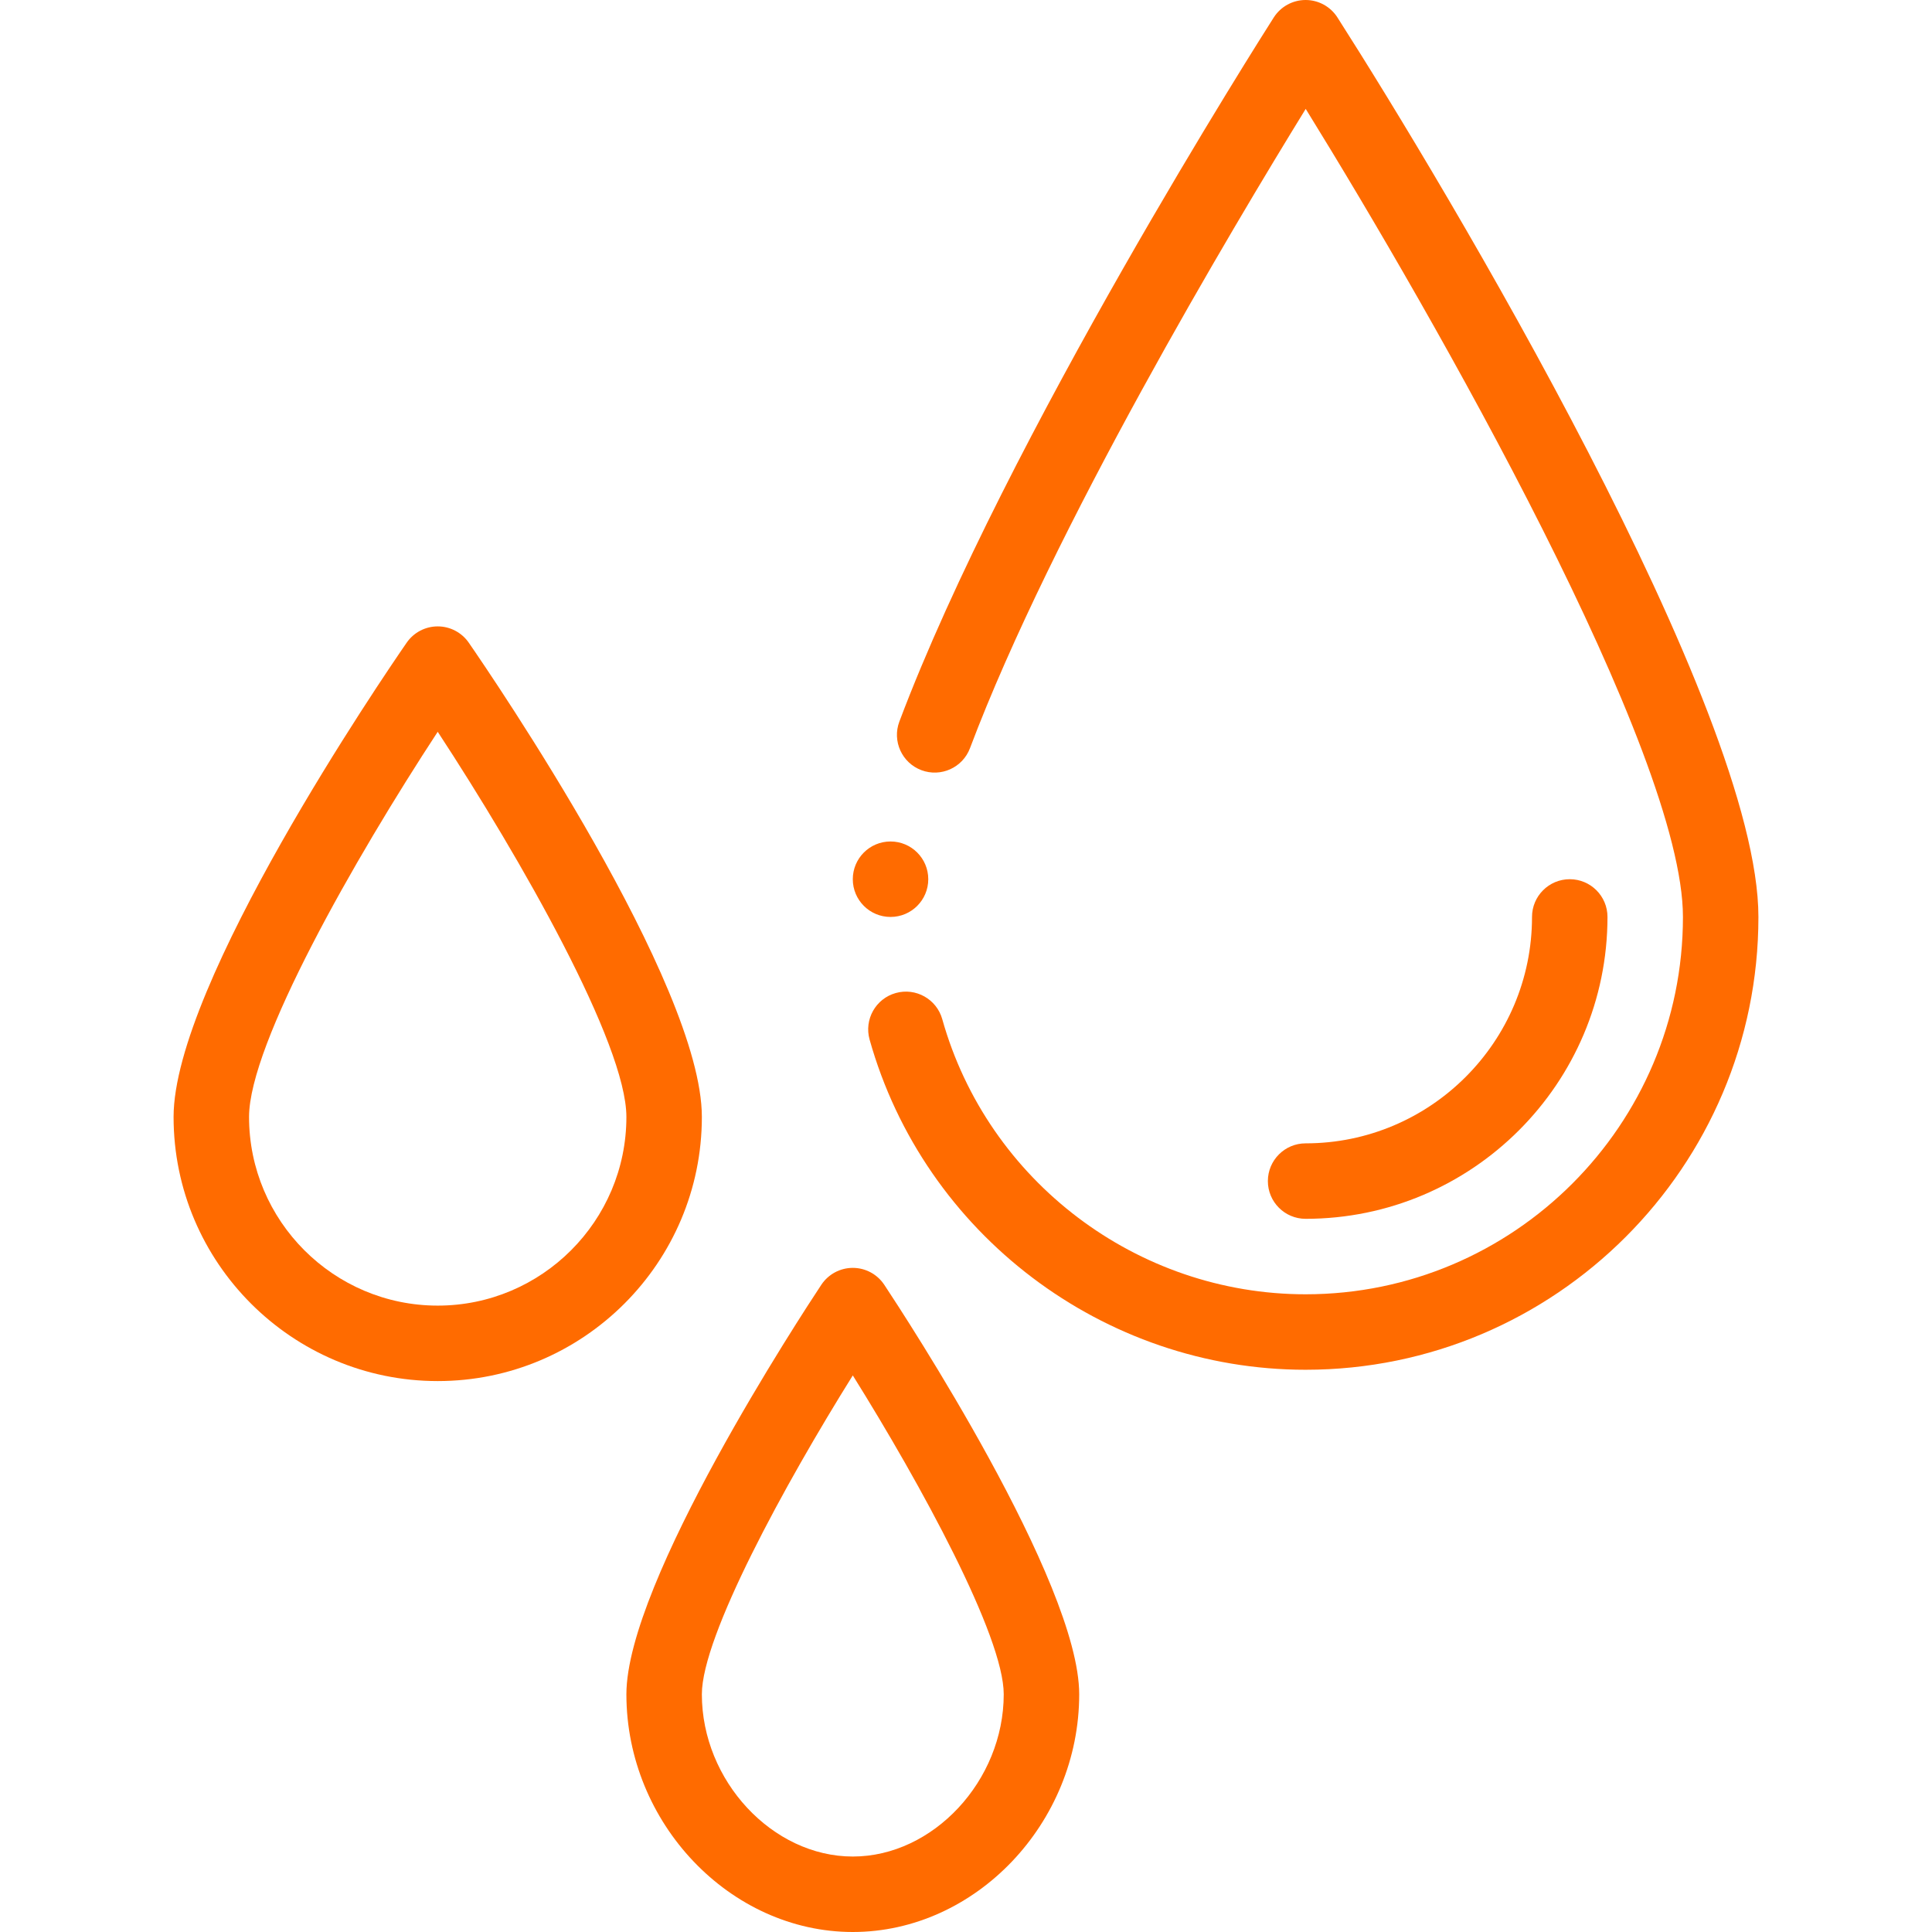
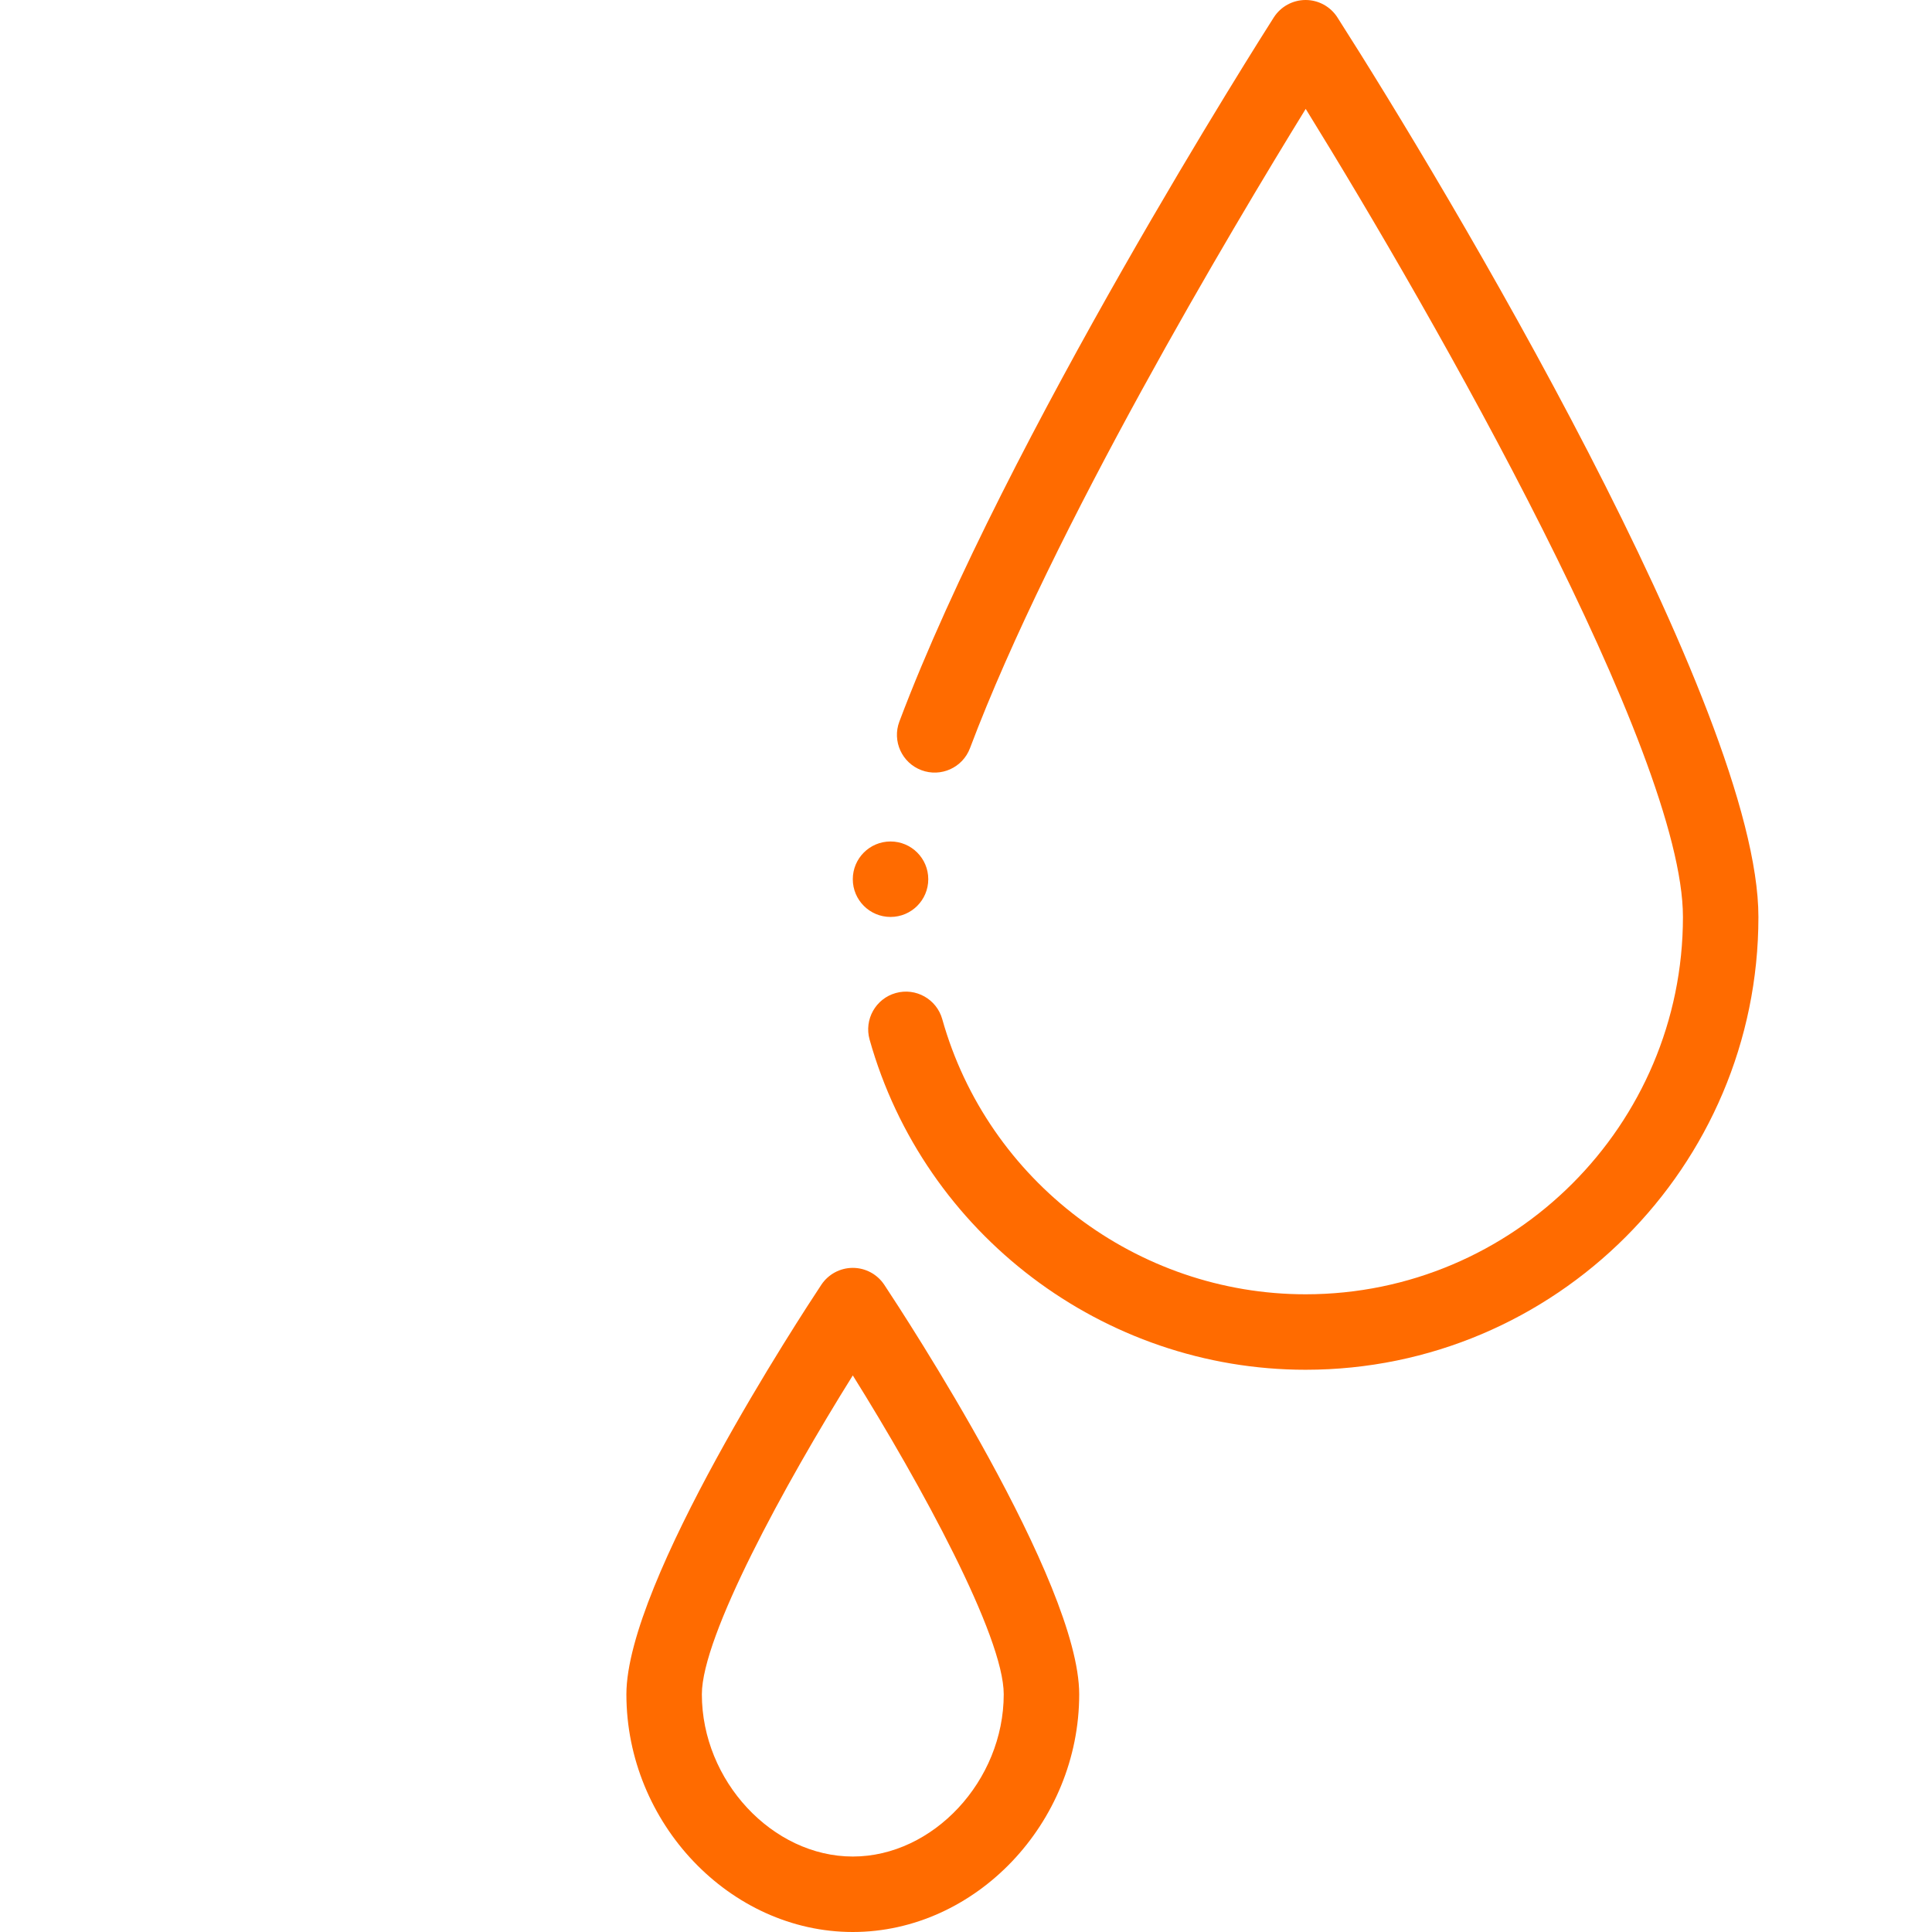
<svg xmlns="http://www.w3.org/2000/svg" width="281" height="281" viewBox="0 0 281 281" fill="none">
-   <path d="M233.801 133.365C233.801 130.334 231.344 127.877 228.312 127.877C225.281 127.877 222.824 130.334 222.824 133.365C222.824 151.524 208.053 166.295 189.895 166.295C186.863 166.295 184.406 168.752 184.406 171.783C184.406 174.815 186.863 177.271 189.895 177.271C214.105 177.271 233.801 157.576 233.801 133.365Z" fill="#FF6B00" />
  <path d="M119.46 186.861C116.56 191.237 91.106 230.088 91.106 246.424C91.106 265.165 106.185 281 124.035 281C141.885 281 156.965 265.165 156.965 246.424C156.965 230.088 131.511 191.237 128.61 186.861C127.592 185.328 125.875 184.406 124.035 184.406C122.196 184.406 120.478 185.328 119.46 186.861V186.861ZM145.988 246.424C145.988 258.995 135.73 270.023 124.035 270.023C112.34 270.023 102.082 258.995 102.082 246.424C102.082 237.966 114.137 215.893 124.035 200.046C133.933 215.893 145.988 237.966 145.988 246.424Z" fill="#FF6B00" />
-   <path d="M63.664 91.106C61.861 91.106 60.174 91.991 59.149 93.474C55.678 98.498 25.246 143.113 25.246 162.453C25.246 183.637 42.481 200.871 63.664 200.871C84.847 200.871 102.082 183.637 102.082 162.453C102.082 143.113 71.65 98.498 68.179 93.474C67.154 91.991 65.467 91.106 63.664 91.106ZM63.664 189.895C48.533 189.895 36.223 177.584 36.223 162.453C36.223 151.839 51.571 124.893 63.664 106.434C75.758 124.891 91.106 151.832 91.106 162.453C91.106 177.584 78.795 189.895 63.664 189.895Z" fill="#FF6B00" />
  <path d="M135.012 127.877C135.012 130.908 132.555 133.365 129.523 133.365C126.492 133.365 124.035 130.908 124.035 127.877C124.035 124.846 126.492 122.389 129.523 122.389C132.555 122.389 135.012 124.846 135.012 127.877Z" fill="#FF6B00" />
  <path d="M194.52 2.534C193.51 0.956 191.767 0 189.894 0C188.02 0 186.277 0.956 185.267 2.534C183.687 5.01 146.382 63.623 130.809 104.946C129.739 107.783 131.173 110.949 134.01 112.017C136.844 113.086 140.01 111.654 141.08 108.818C153.073 76.99 179.281 33.099 189.909 15.837C208.672 46.179 244.776 109.495 244.776 133.365C244.776 163.628 220.156 188.248 189.894 188.248C165.391 188.248 143.661 171.794 137.047 148.233C136.228 145.315 133.199 143.613 130.279 144.432C127.361 145.251 125.661 148.282 126.478 151.2C134.417 179.475 160.495 199.225 189.894 199.225C226.208 199.225 255.753 169.68 255.753 133.365C255.753 103.113 210.174 27.011 194.52 2.534V2.534Z" fill="#FF6B00" />
</svg>